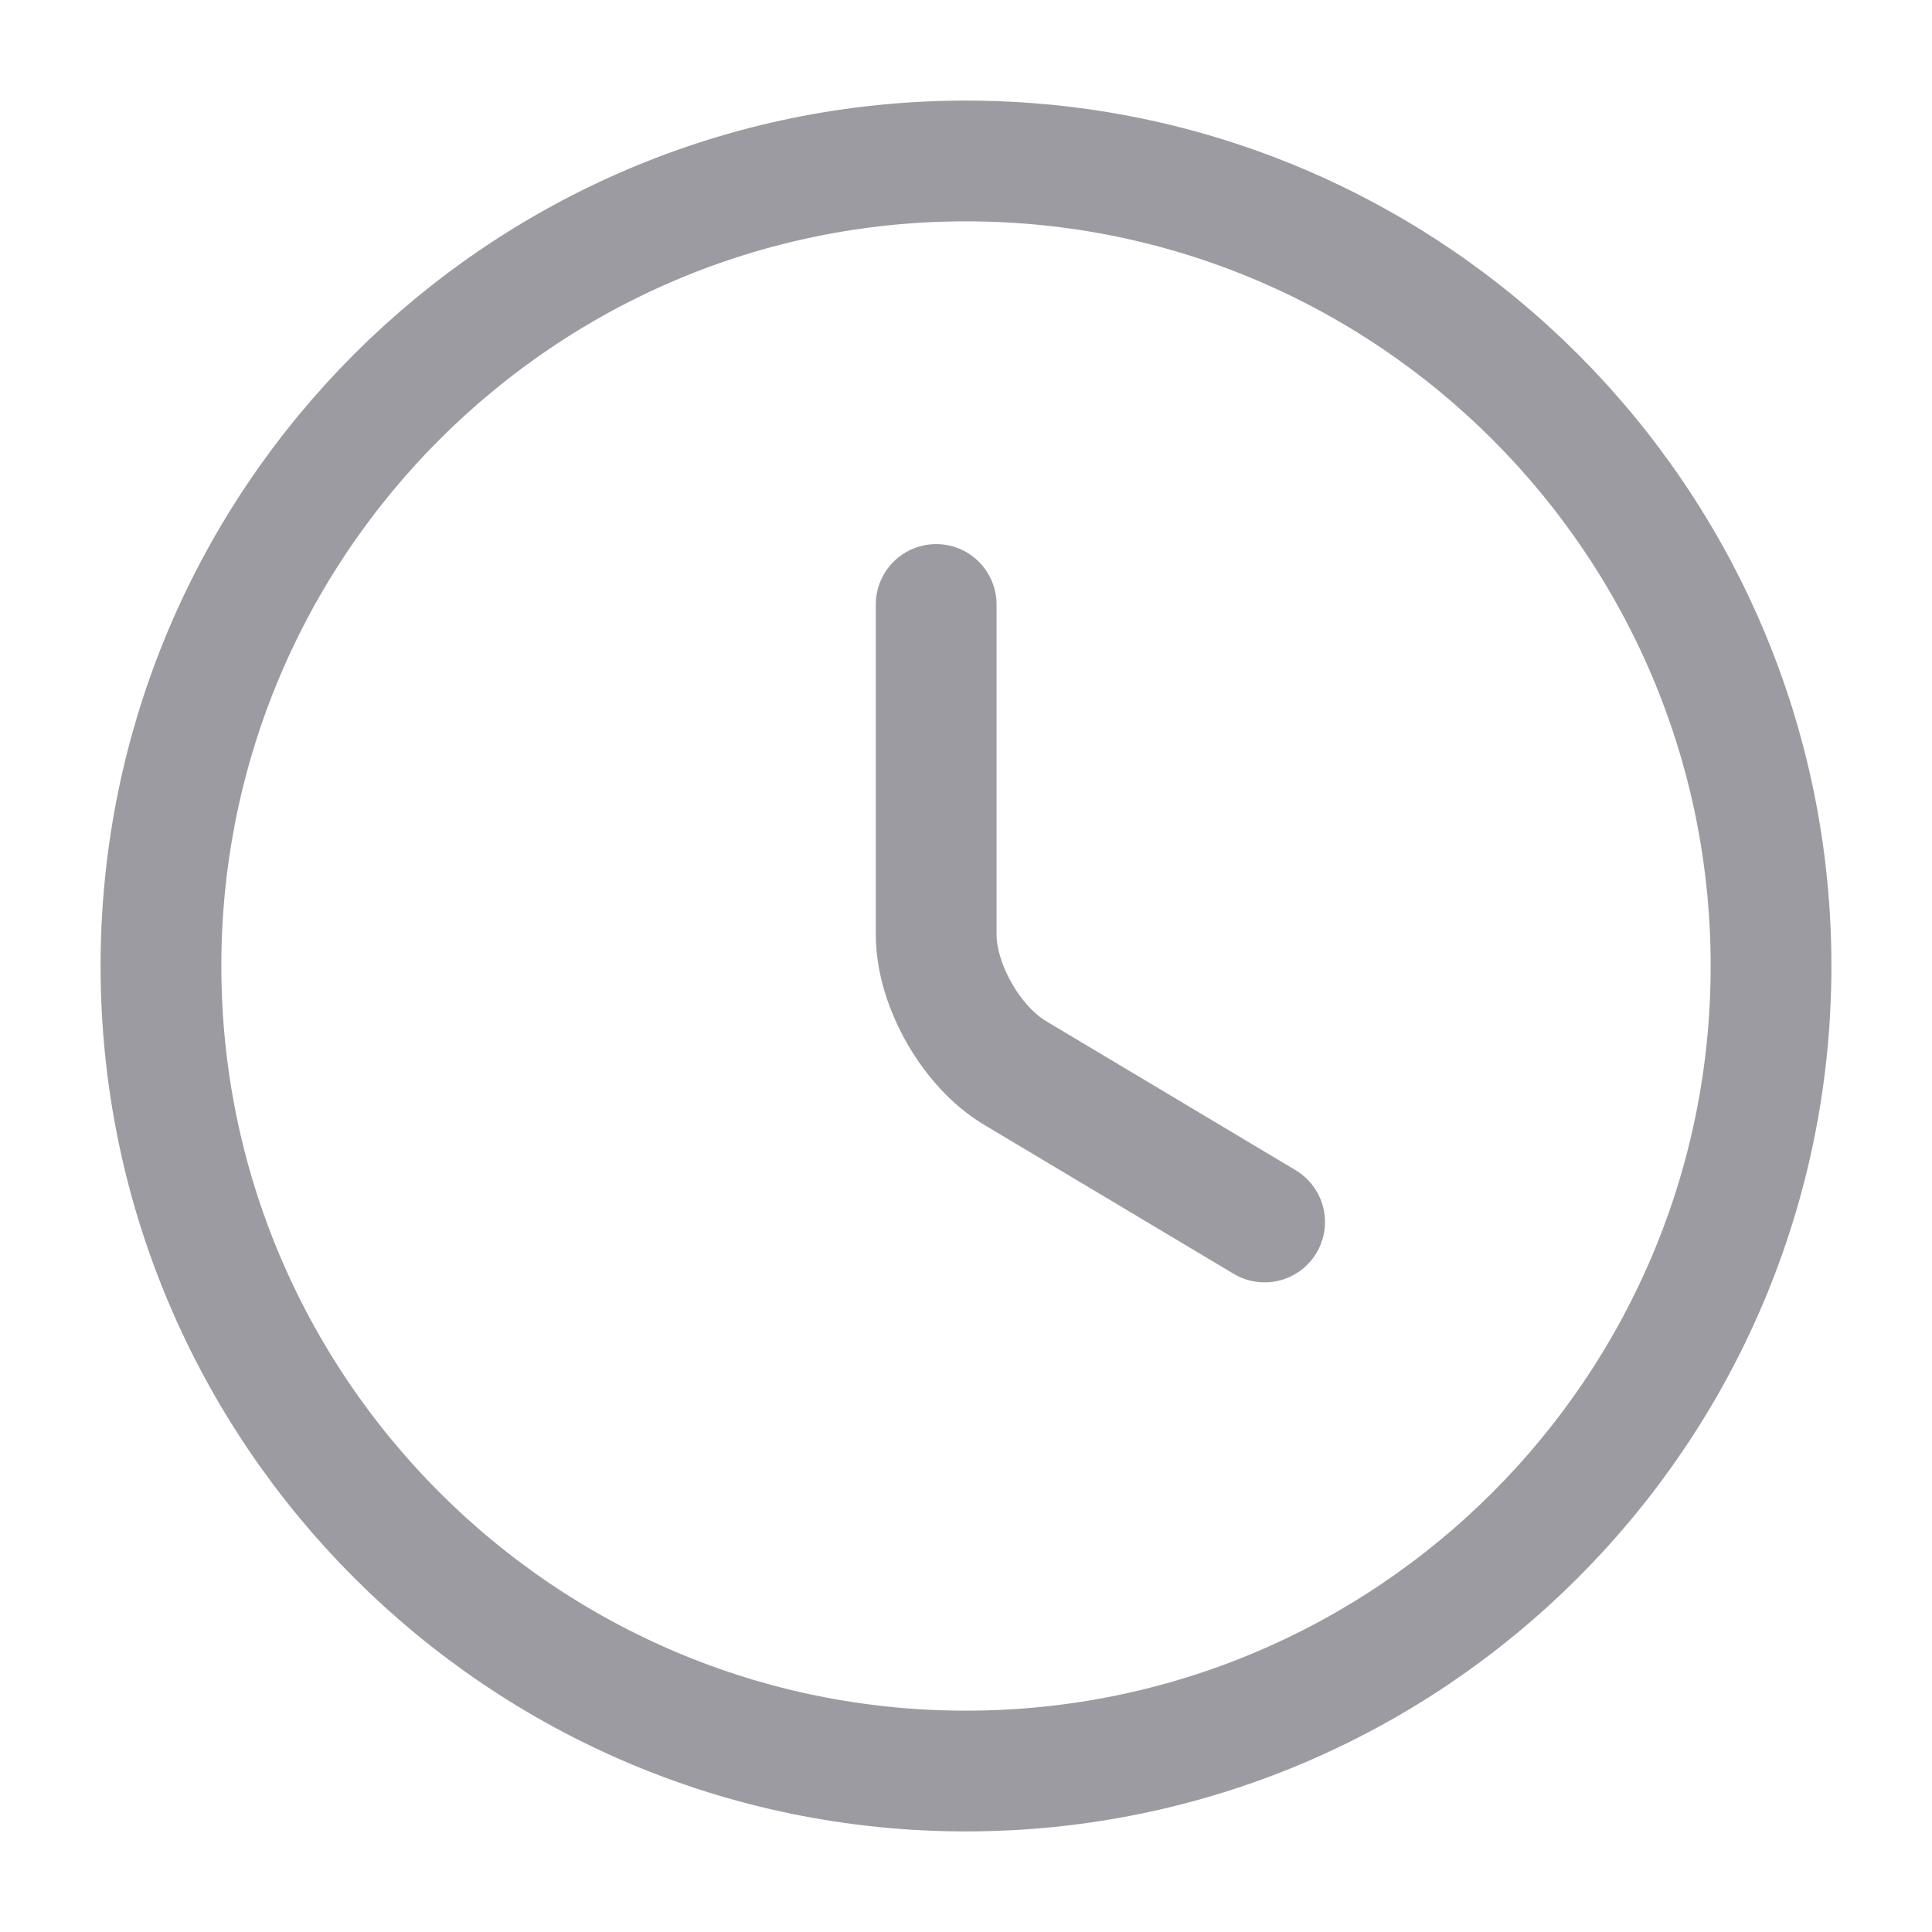
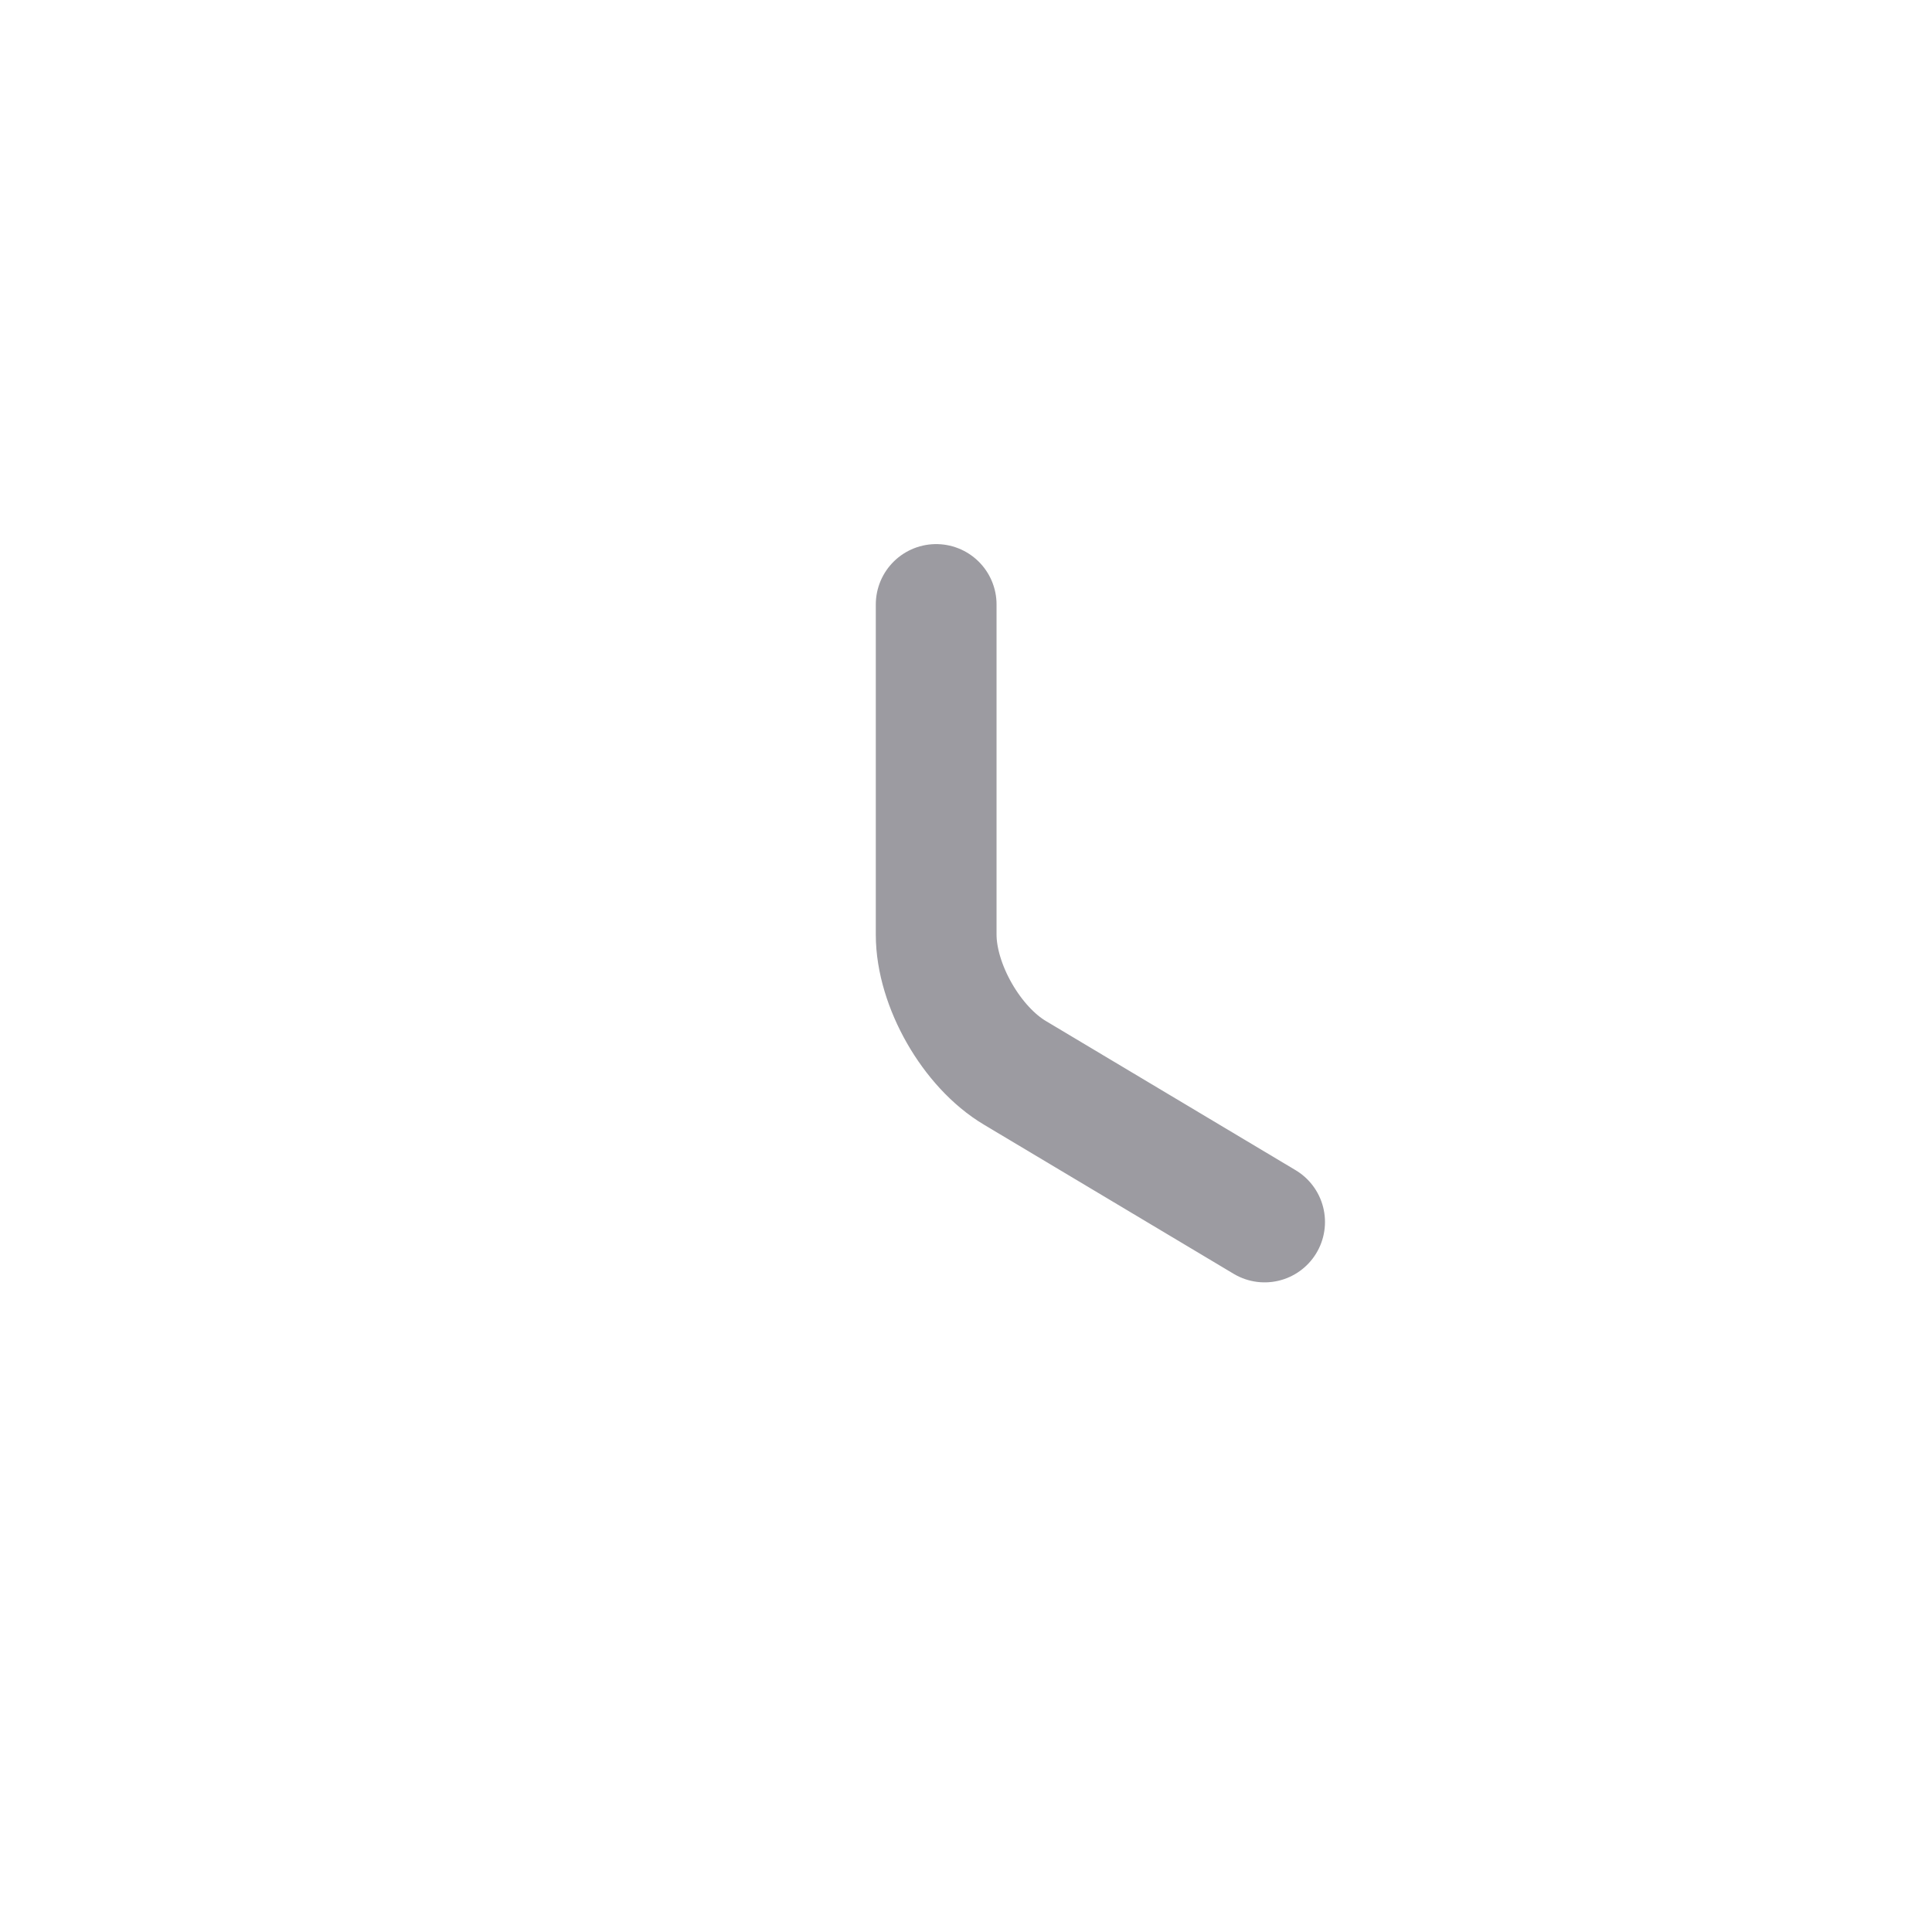
<svg xmlns="http://www.w3.org/2000/svg" width="16" height="16" viewBox="0 0 16 16" fill="none">
-   <path d="M14.667 8C14.667 11.68 11.68 14.667 8 14.667C4.32 14.667 1.333 11.68 1.333 8C1.333 4.32 4.32 1.333 8 1.333C11.68 1.333 14.667 4.32 14.667 8Z" stroke="#9C9BA1" stroke-linecap="round" stroke-linejoin="round" />
  <path d="M10.473 10.12L8.407 8.886C8.047 8.673 7.753 8.16 7.753 7.74V5.006" stroke="#9C9BA1" stroke-linecap="round" stroke-linejoin="round" />
</svg>